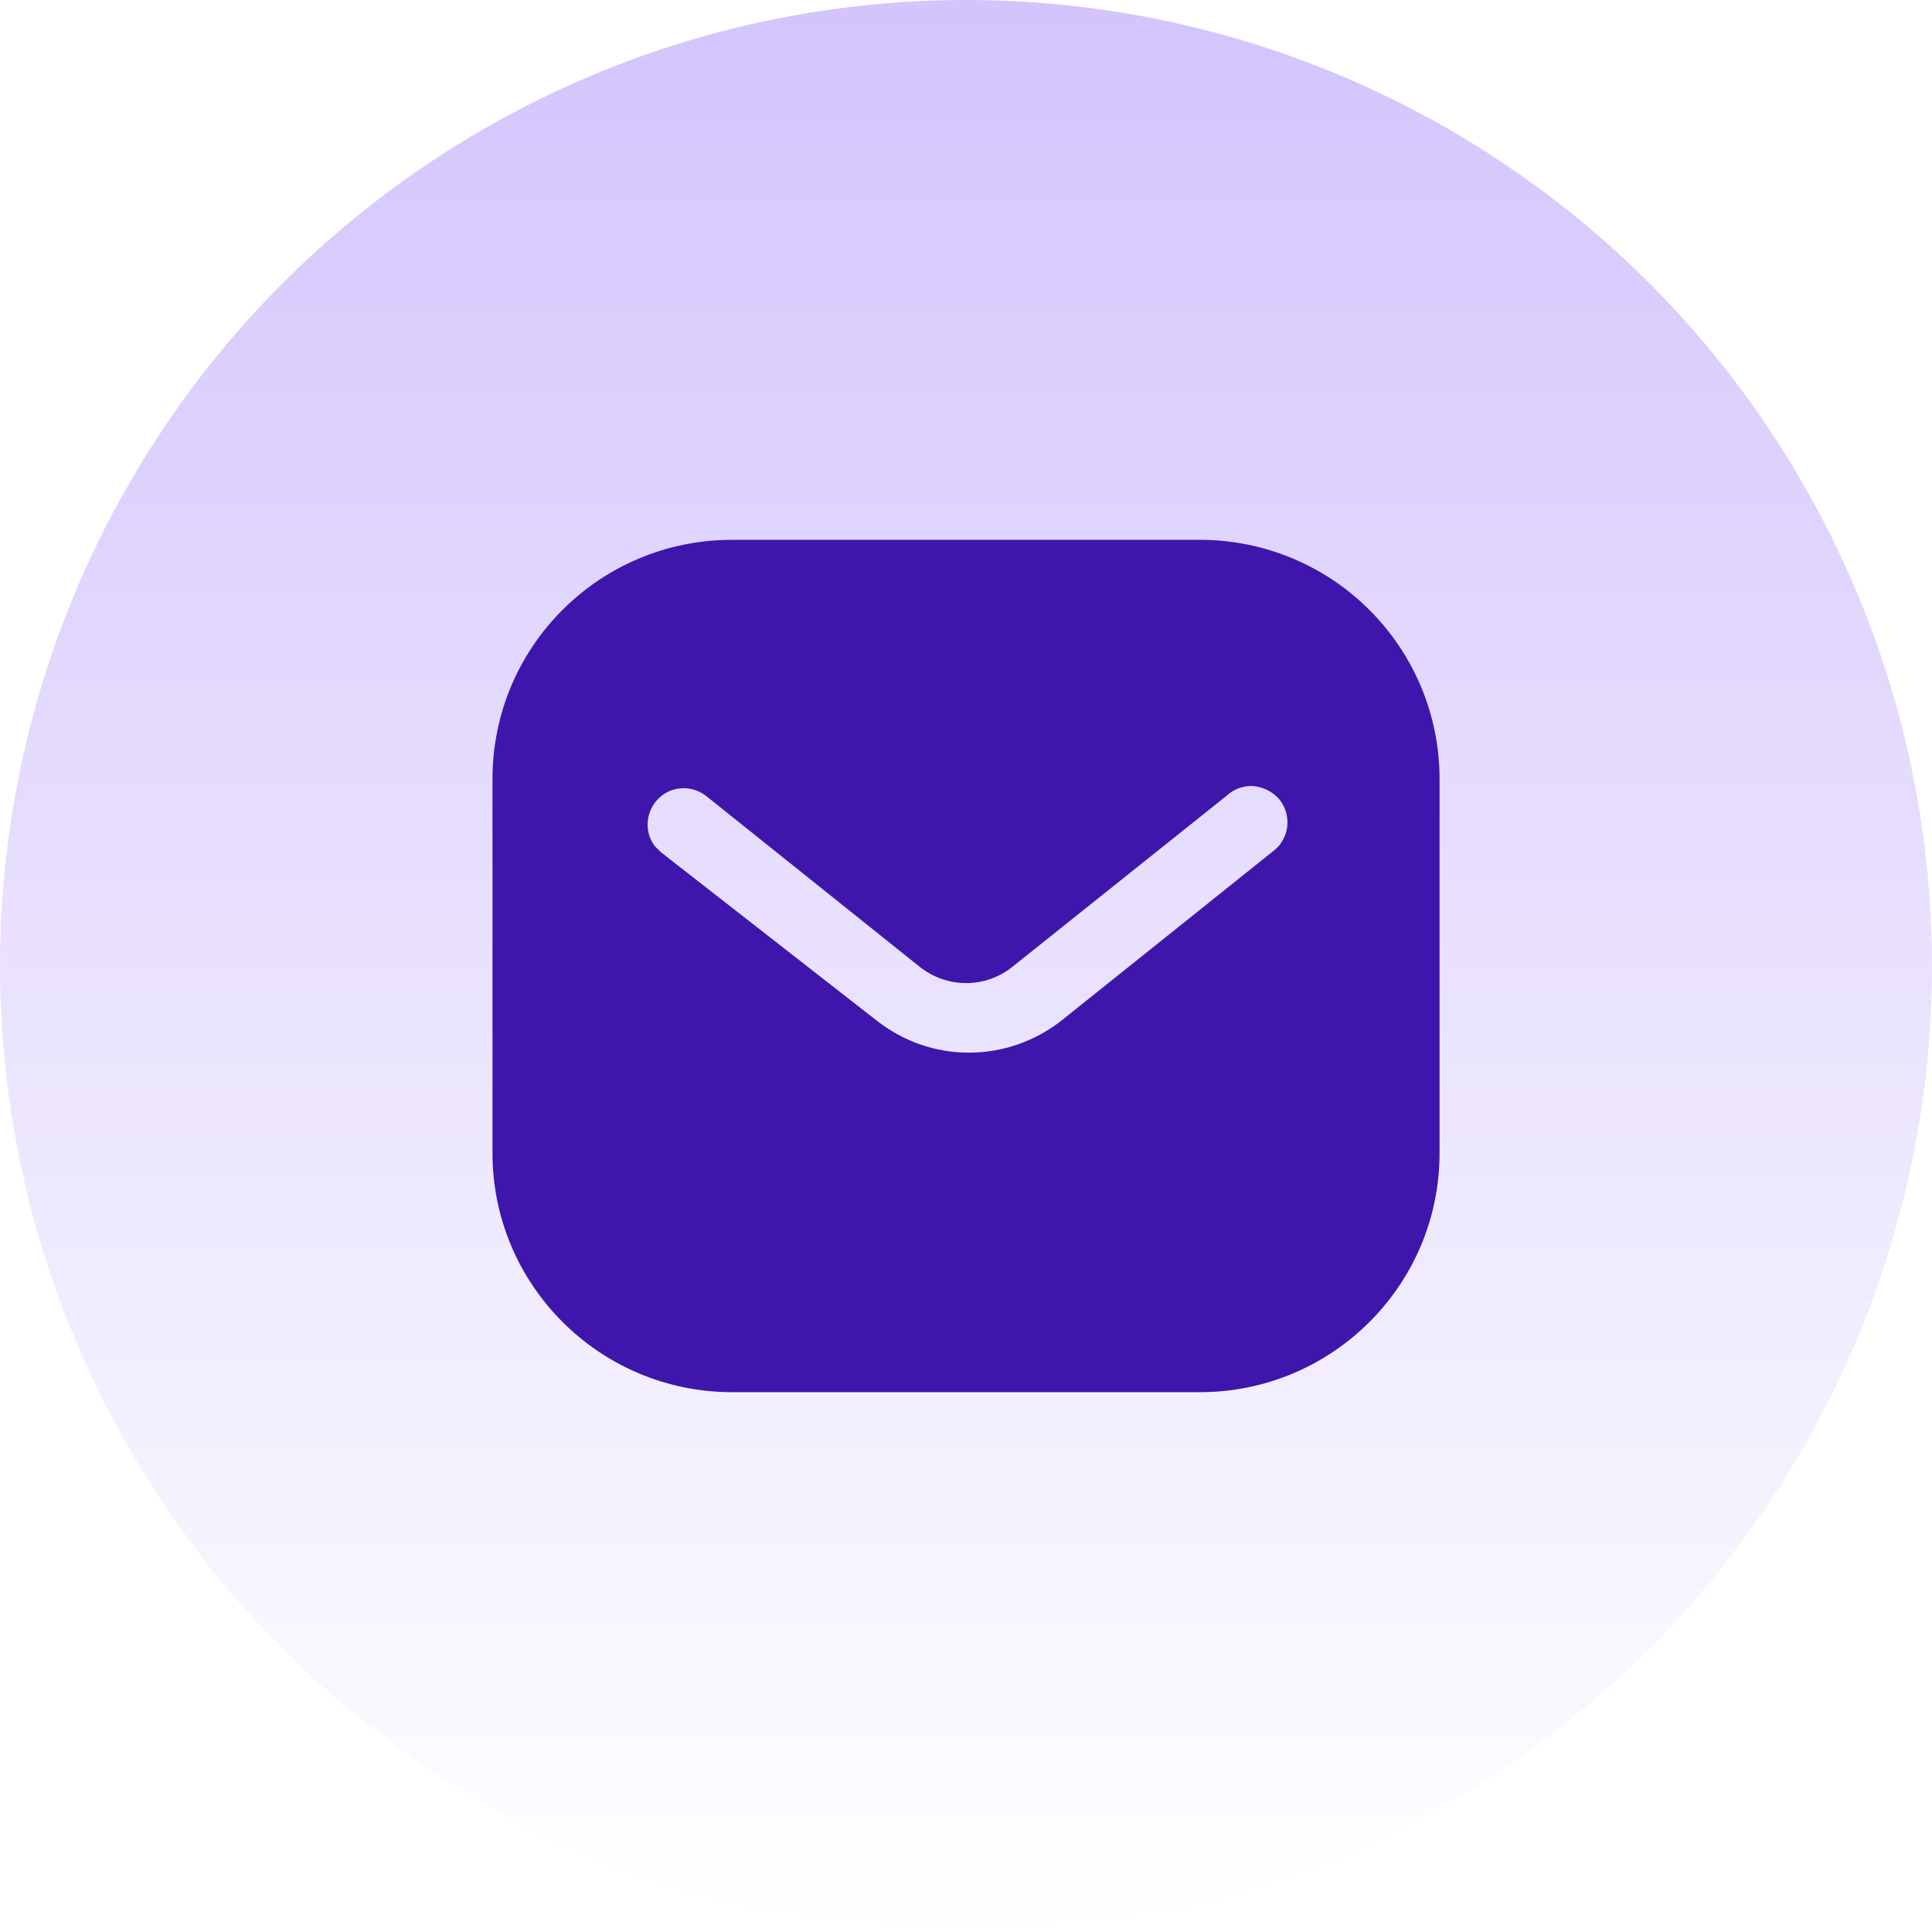
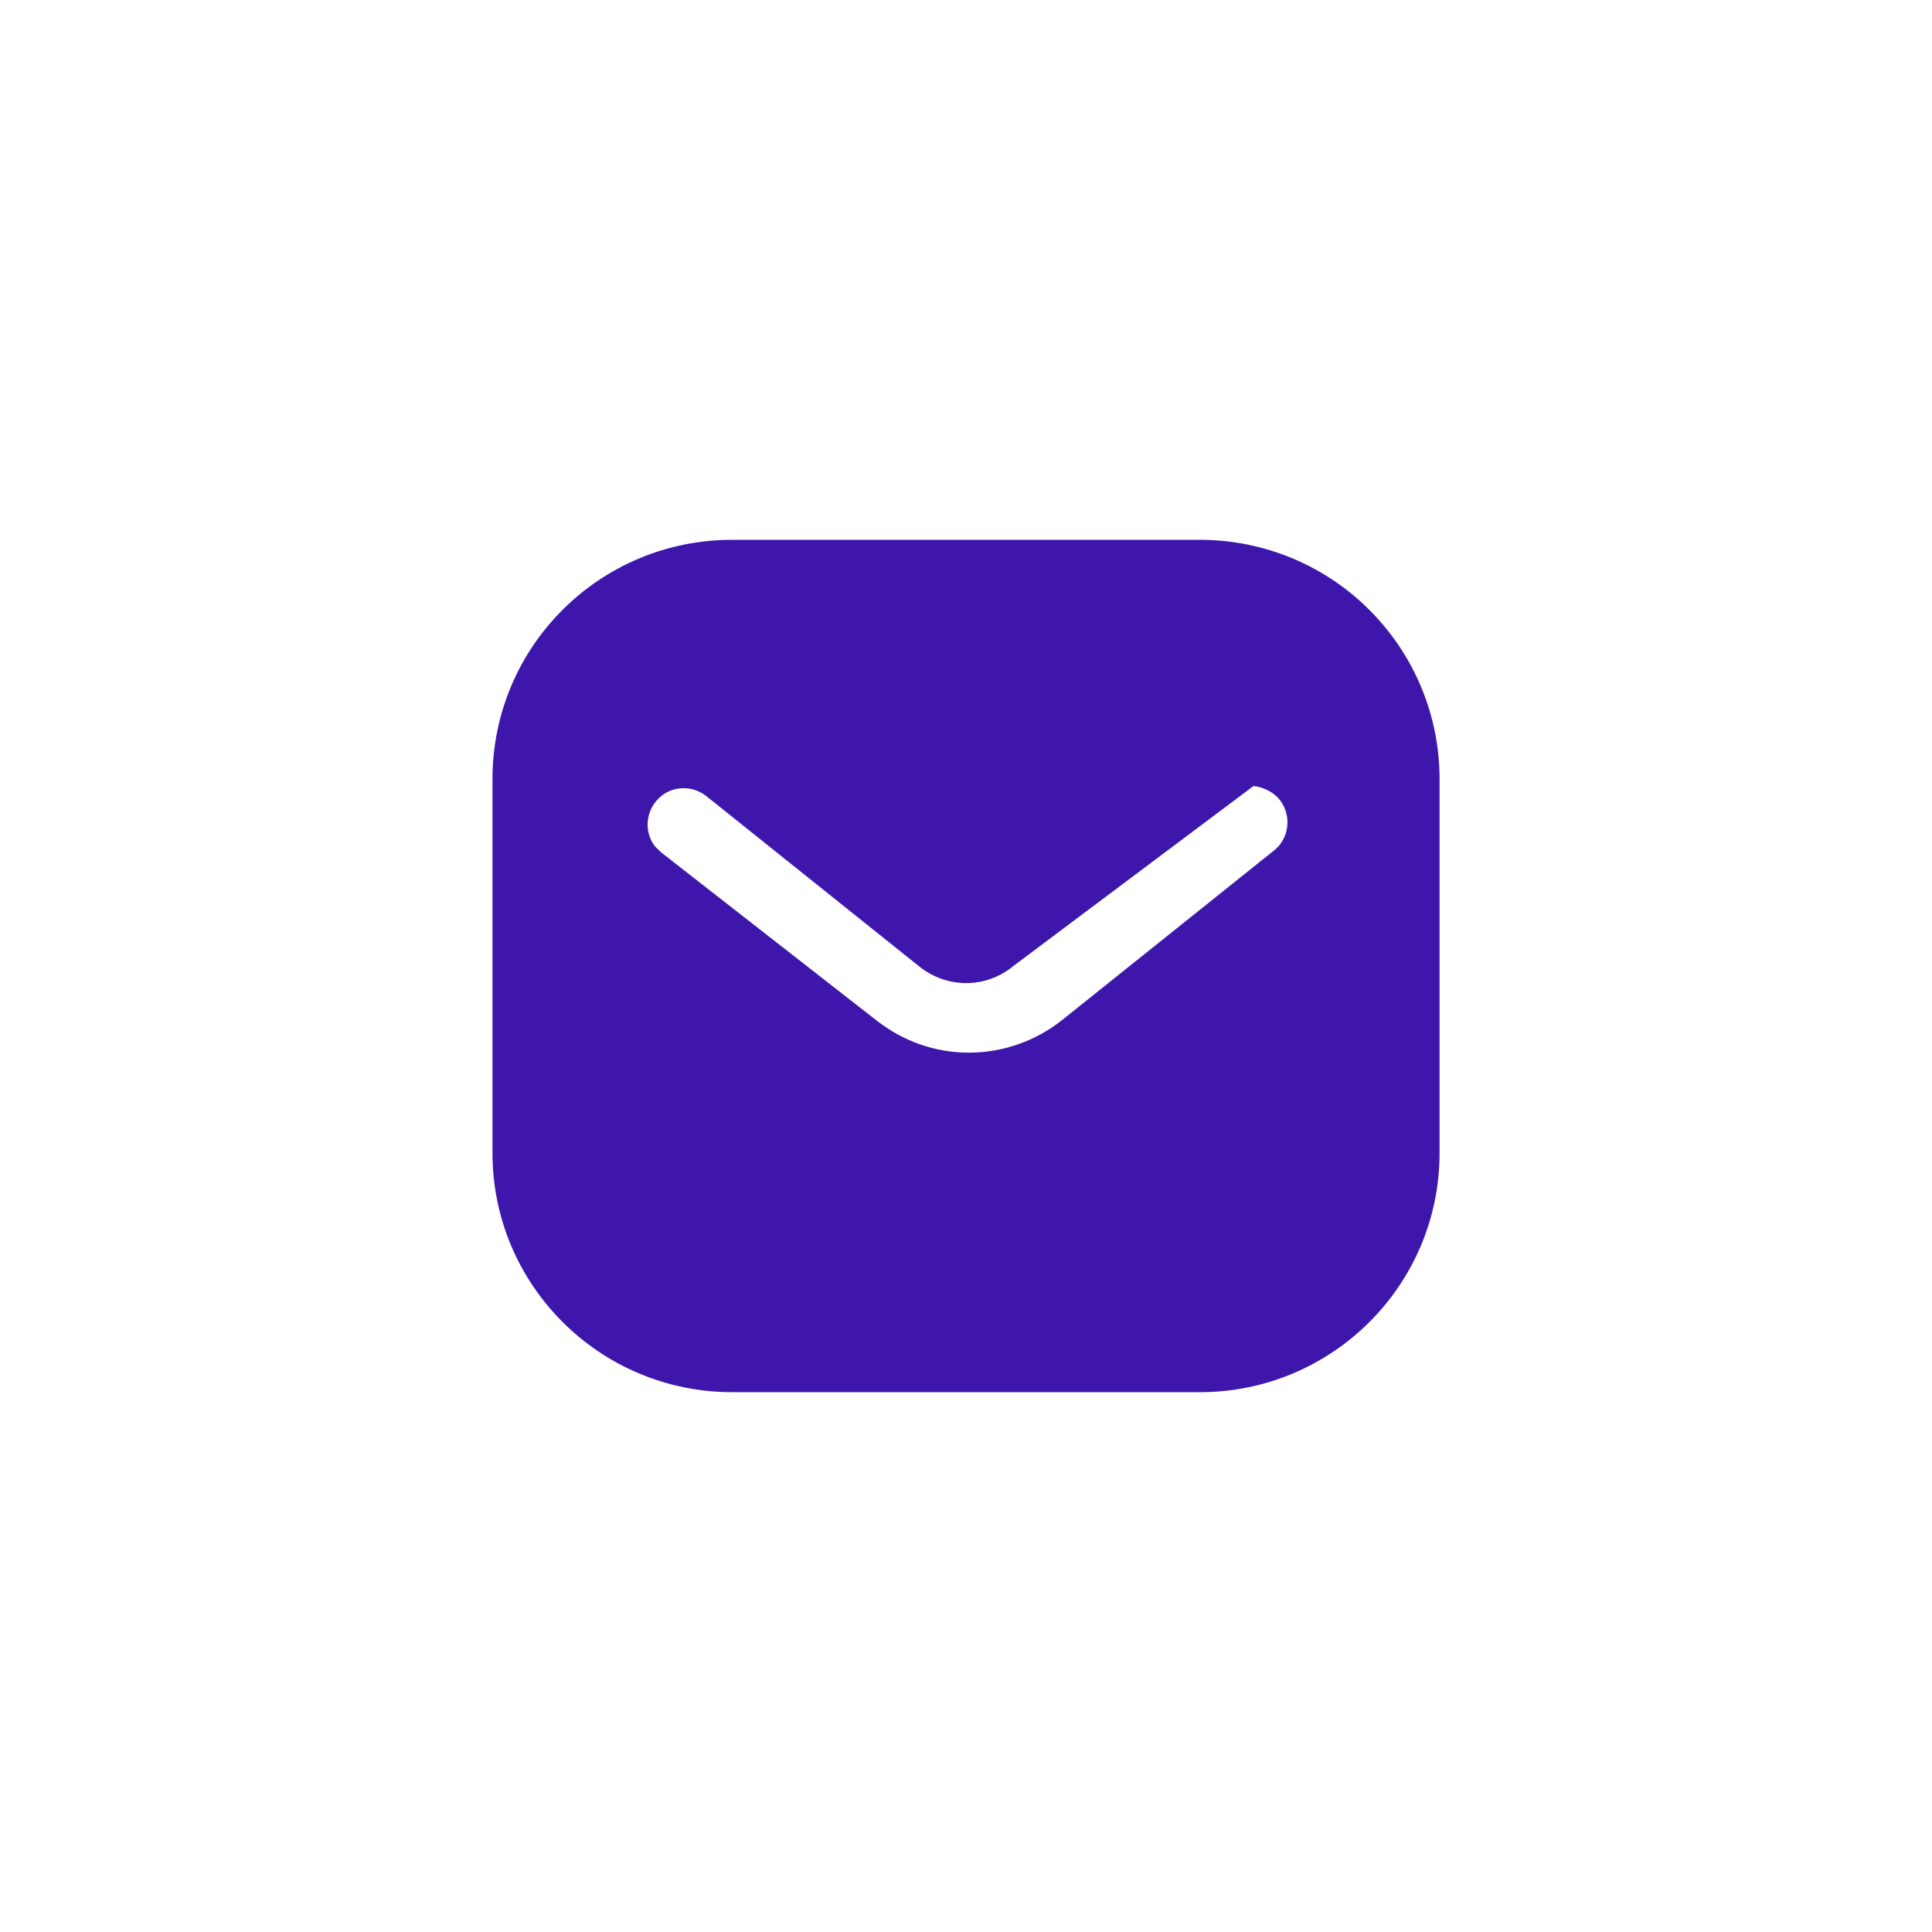
<svg xmlns="http://www.w3.org/2000/svg" width="34" height="34" viewBox="0 0 34 34" fill="none">
-   <circle cx="17" cy="17" r="17" fill="url(#paint0_linear_30101_133)" />
-   <path fill-rule="evenodd" clip-rule="evenodd" d="M21.116 9.5C22.234 9.5 23.309 9.942 24.099 10.734C24.891 11.525 25.334 12.592 25.334 13.708V20.292C25.334 22.617 23.442 24.5 21.116 24.5H12.884C10.558 24.5 8.667 22.617 8.667 20.292V13.708C8.667 11.383 10.55 9.5 12.884 9.5H21.116ZM22.442 14.95L22.509 14.883C22.708 14.642 22.708 14.292 22.5 14.05C22.384 13.926 22.224 13.85 22.059 13.833C21.884 13.824 21.717 13.883 21.591 14L17.834 17C17.35 17.401 16.658 17.401 16.167 17L12.417 14C12.158 13.808 11.8 13.833 11.584 14.058C11.359 14.283 11.334 14.642 11.524 14.892L11.634 15L15.425 17.958C15.892 18.325 16.458 18.525 17.05 18.525C17.641 18.525 18.217 18.325 18.683 17.958L22.442 14.95Z" fill="#3E16AC" />
+   <path fill-rule="evenodd" clip-rule="evenodd" d="M21.116 9.5C22.234 9.5 23.309 9.942 24.099 10.734C24.891 11.525 25.334 12.592 25.334 13.708V20.292C25.334 22.617 23.442 24.5 21.116 24.5H12.884C10.558 24.5 8.667 22.617 8.667 20.292V13.708C8.667 11.383 10.55 9.5 12.884 9.5H21.116ZM22.442 14.95L22.509 14.883C22.708 14.642 22.708 14.292 22.5 14.05C22.384 13.926 22.224 13.85 22.059 13.833L17.834 17C17.35 17.401 16.658 17.401 16.167 17L12.417 14C12.158 13.808 11.8 13.833 11.584 14.058C11.359 14.283 11.334 14.642 11.524 14.892L11.634 15L15.425 17.958C15.892 18.325 16.458 18.525 17.05 18.525C17.641 18.525 18.217 18.325 18.683 17.958L22.442 14.95Z" fill="#3E16AC" />
  <defs>
    <linearGradient id="paint0_linear_30101_133" x1="17" y1="0" x2="17" y2="34" gradientUnits="userSpaceOnUse">
      <stop stop-color="#D3C4FC" />
      <stop offset="1" stop-color="#D3C4FC" stop-opacity="0" />
    </linearGradient>
  </defs>
</svg>